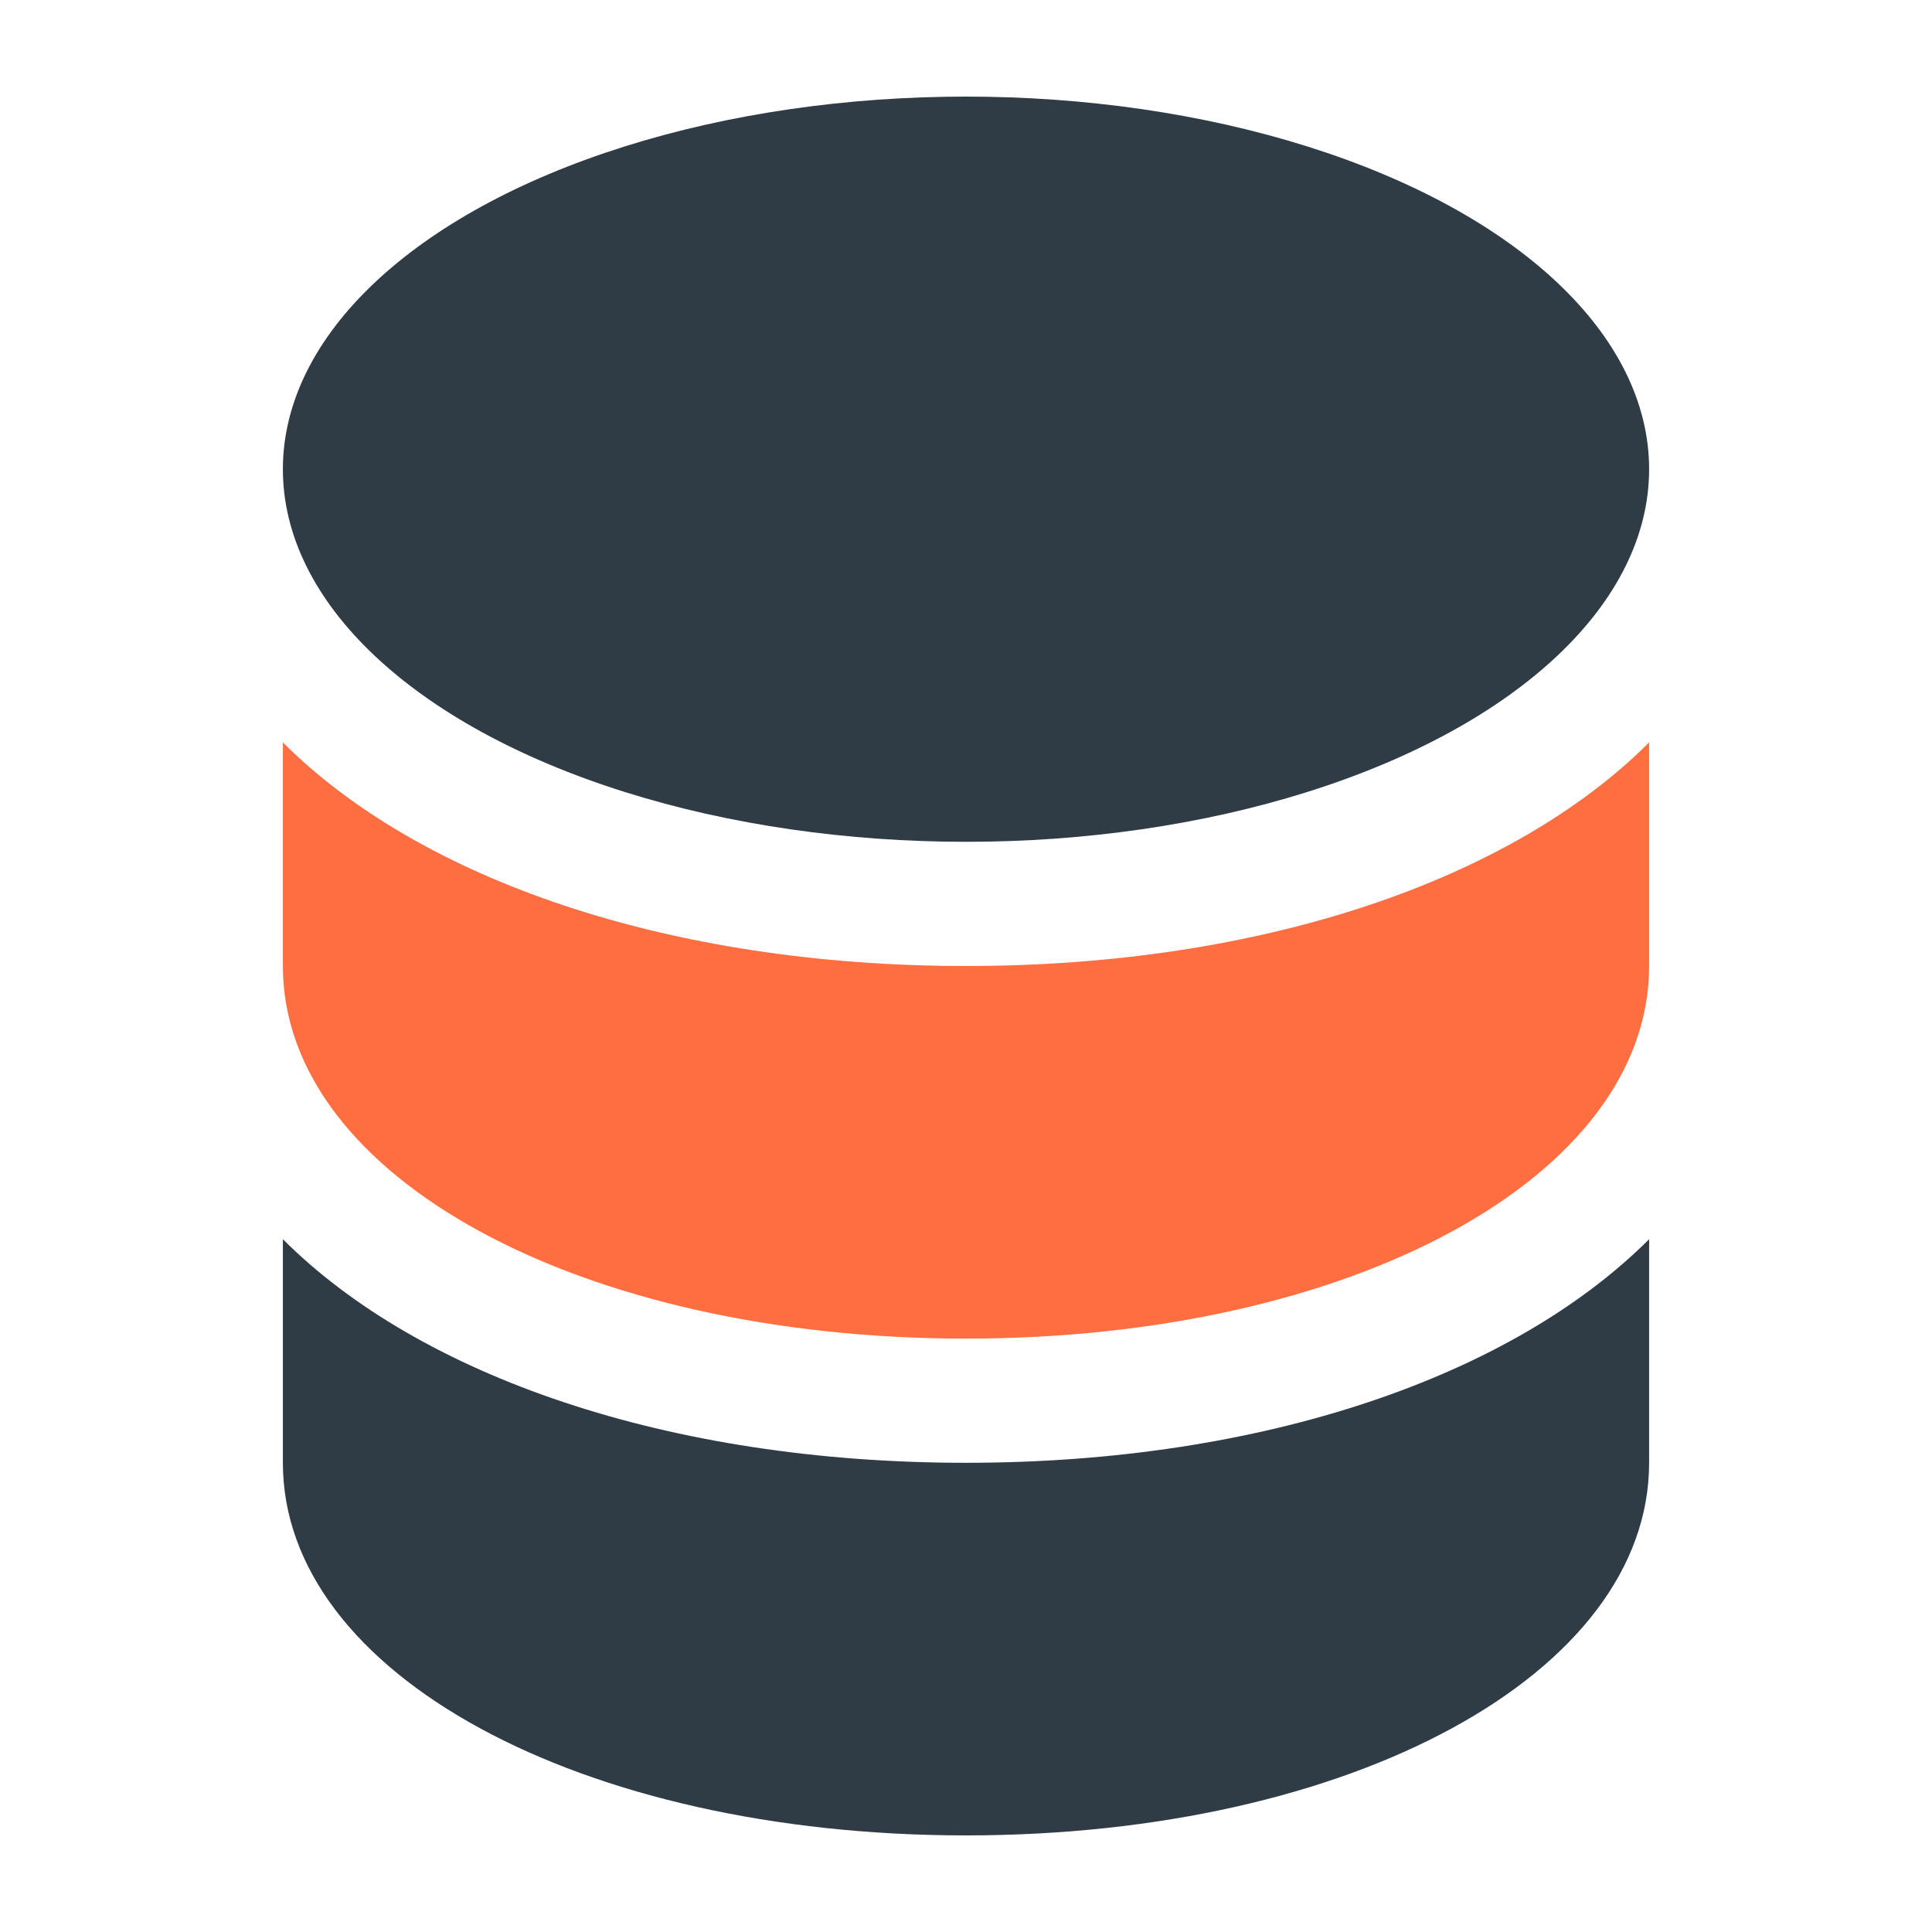
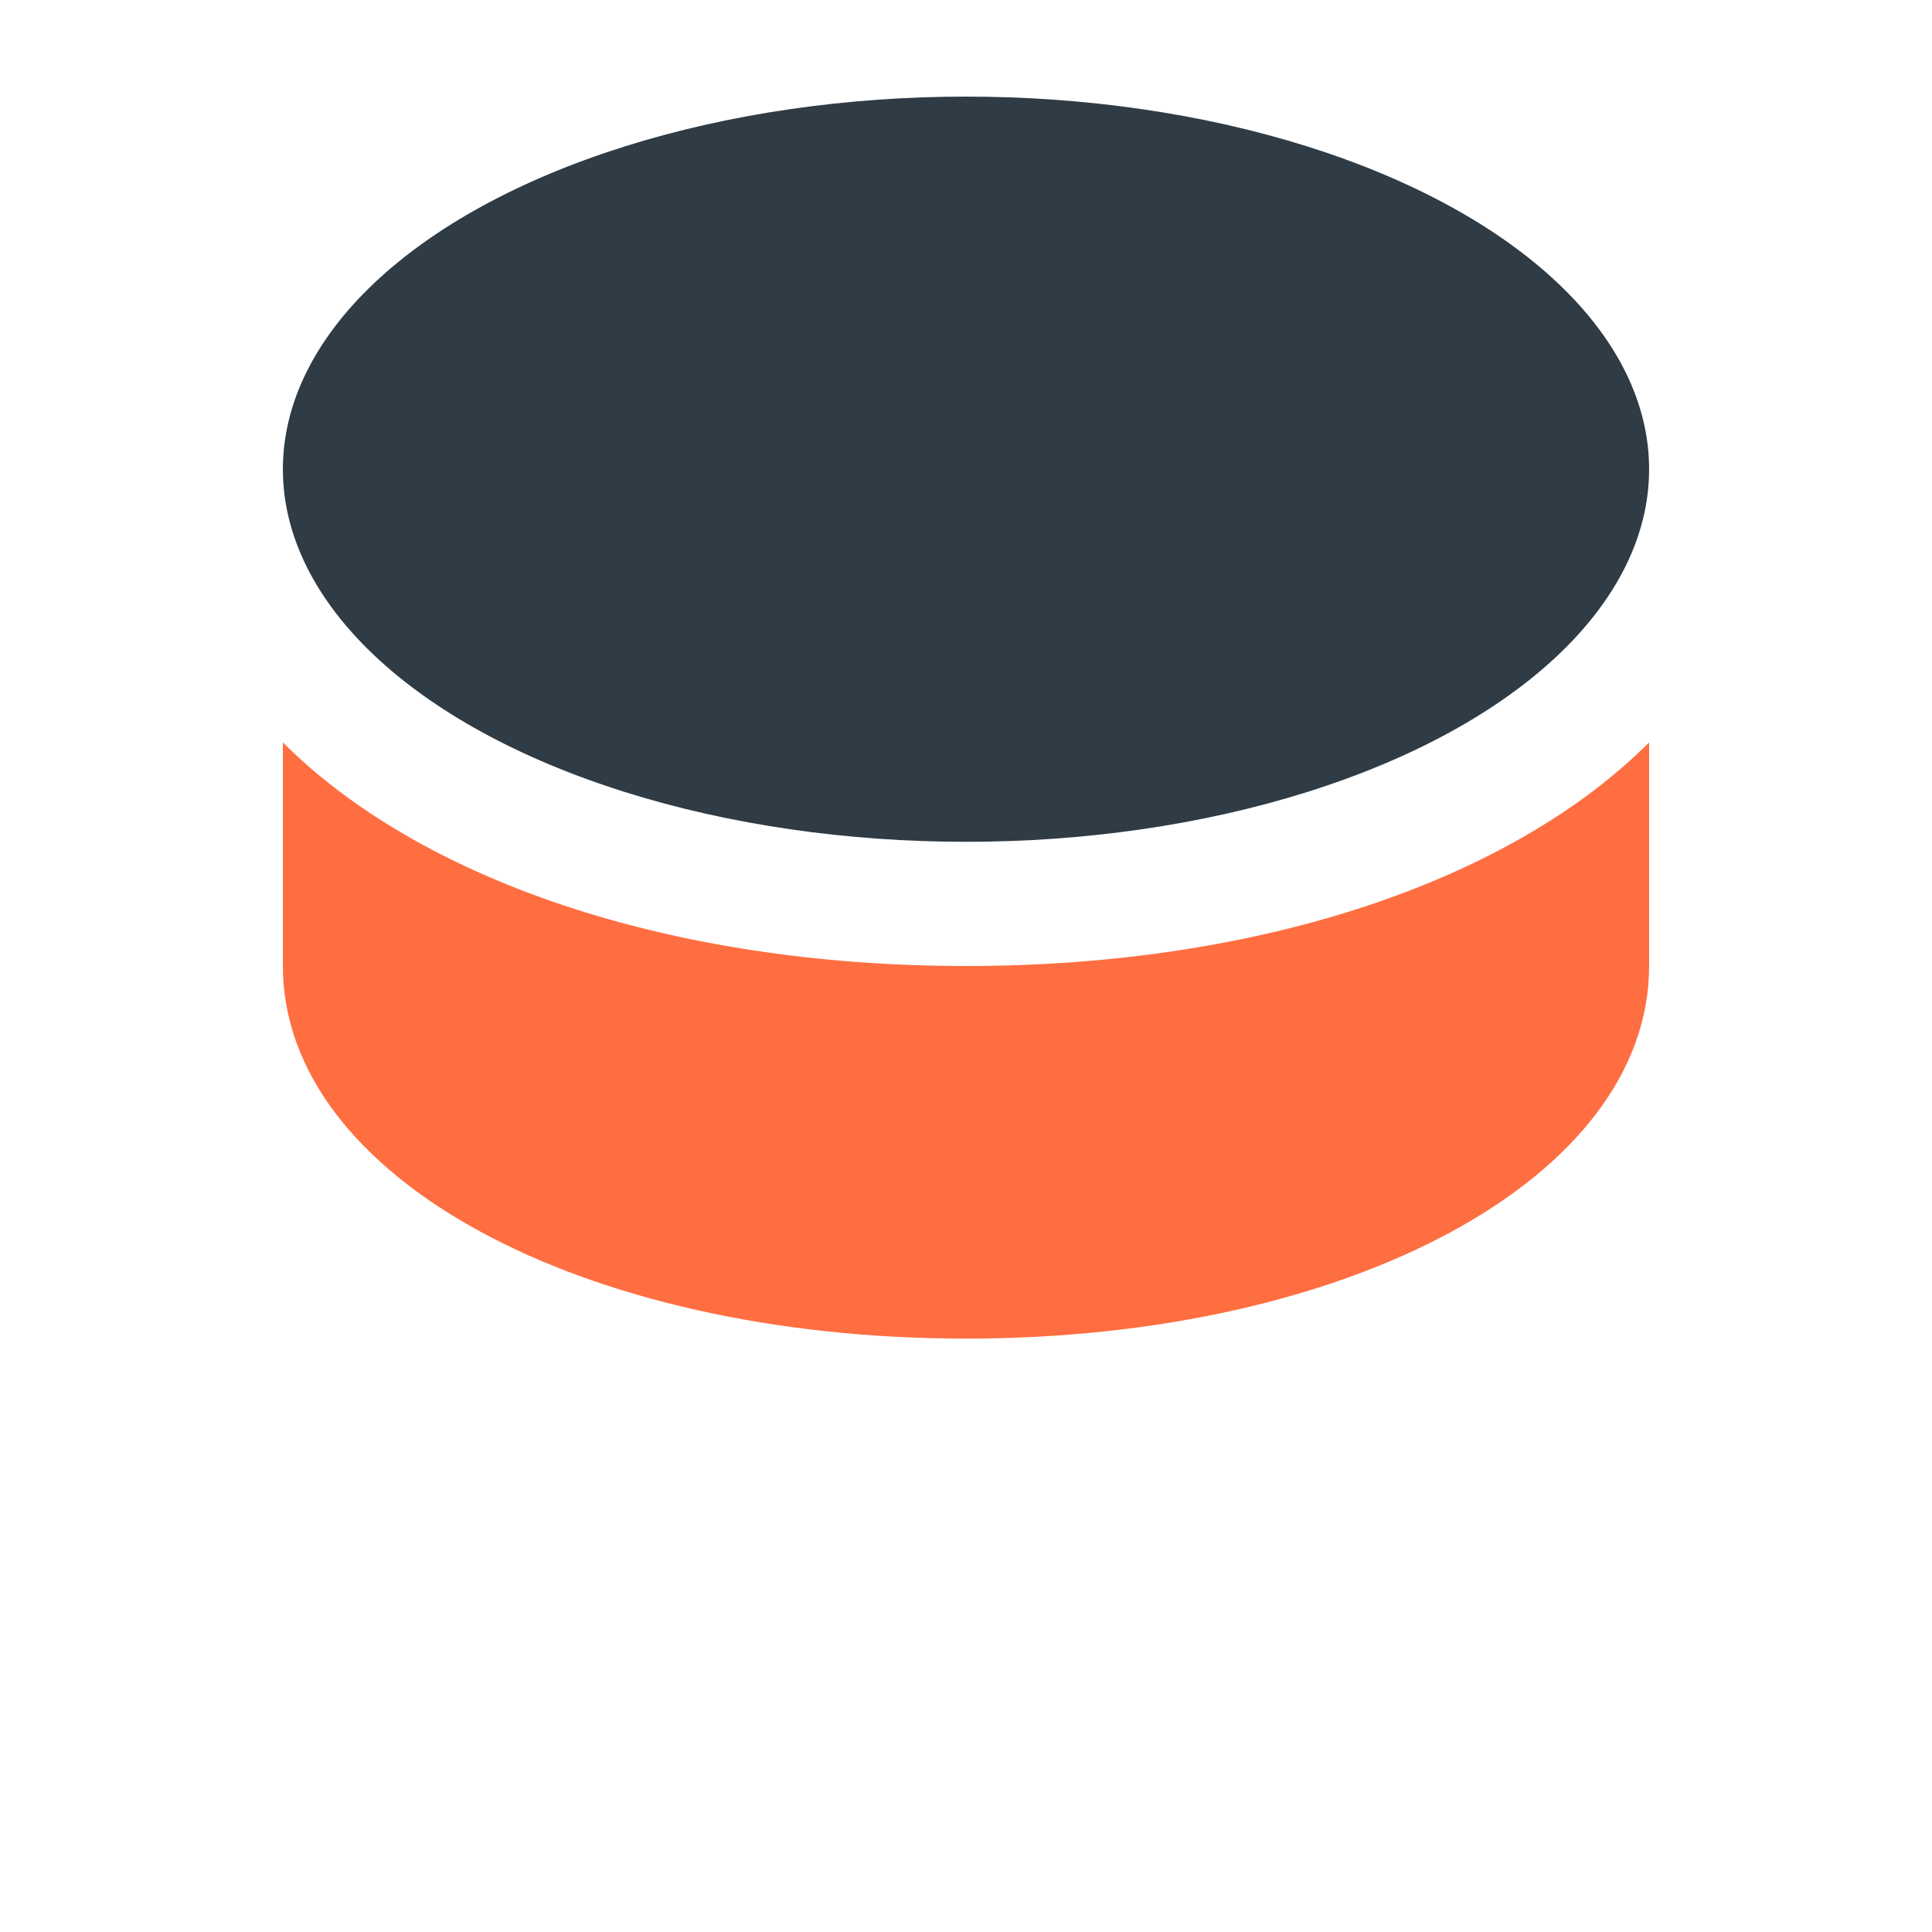
<svg xmlns="http://www.w3.org/2000/svg" version="1.1" id="Layer_1" x="0px" y="0px" viewBox="0 0 50 50" xml:space="preserve">
  <g>
    <path fill="#FF6E41" d="M7.321,19.214V25c0,5.464,7.714,9.643,17.679,9.643S42.679,30.464,42.679,25v-5.786 C39.143,22.75,32.714,25,25,25S10.857,22.75,7.321,19.214z" />
-     <path fill="#2F3B45" d="M7.321,32.071v5.786c0,5.464,7.714,9.643,17.679,9.643s17.679-4.179,17.679-9.643v-5.786 c-3.536,3.536-9.964,5.786-17.679,5.786S10.857,35.607,7.321,32.071z" />
    <ellipse fill="#2F3B45" cx="25" cy="12.143" rx="17.679" ry="9.643" />
  </g>
</svg>